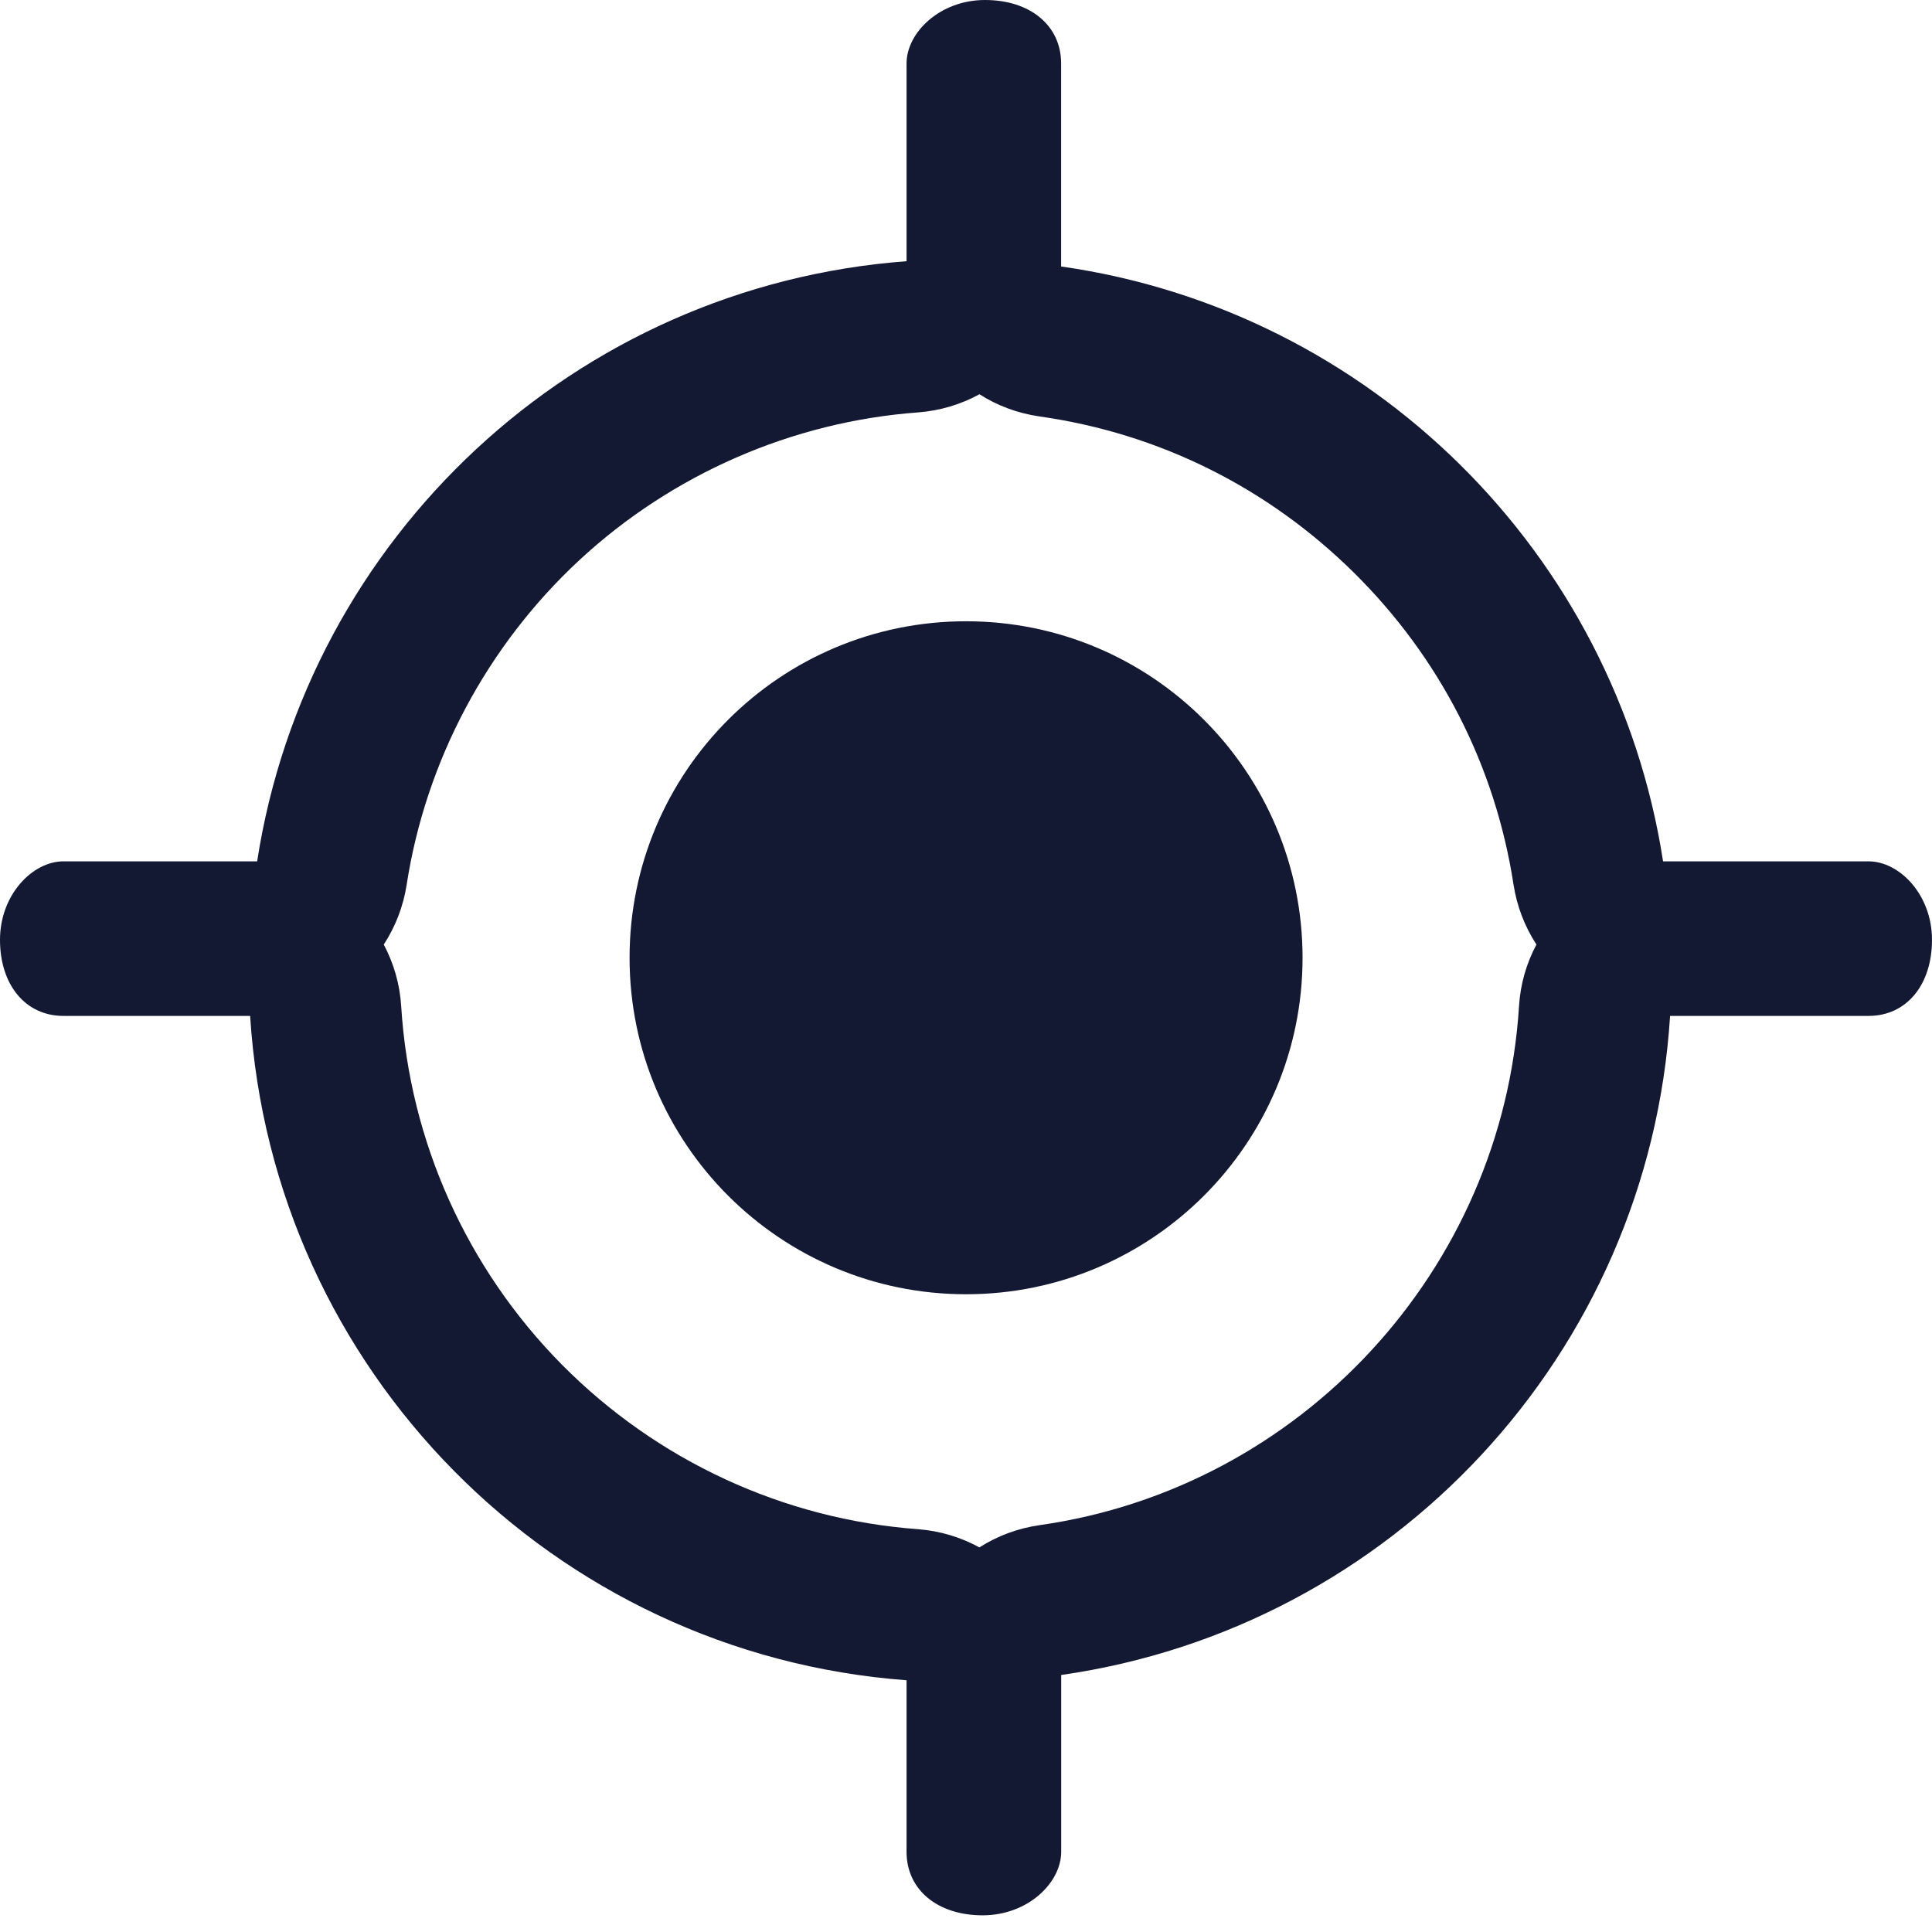
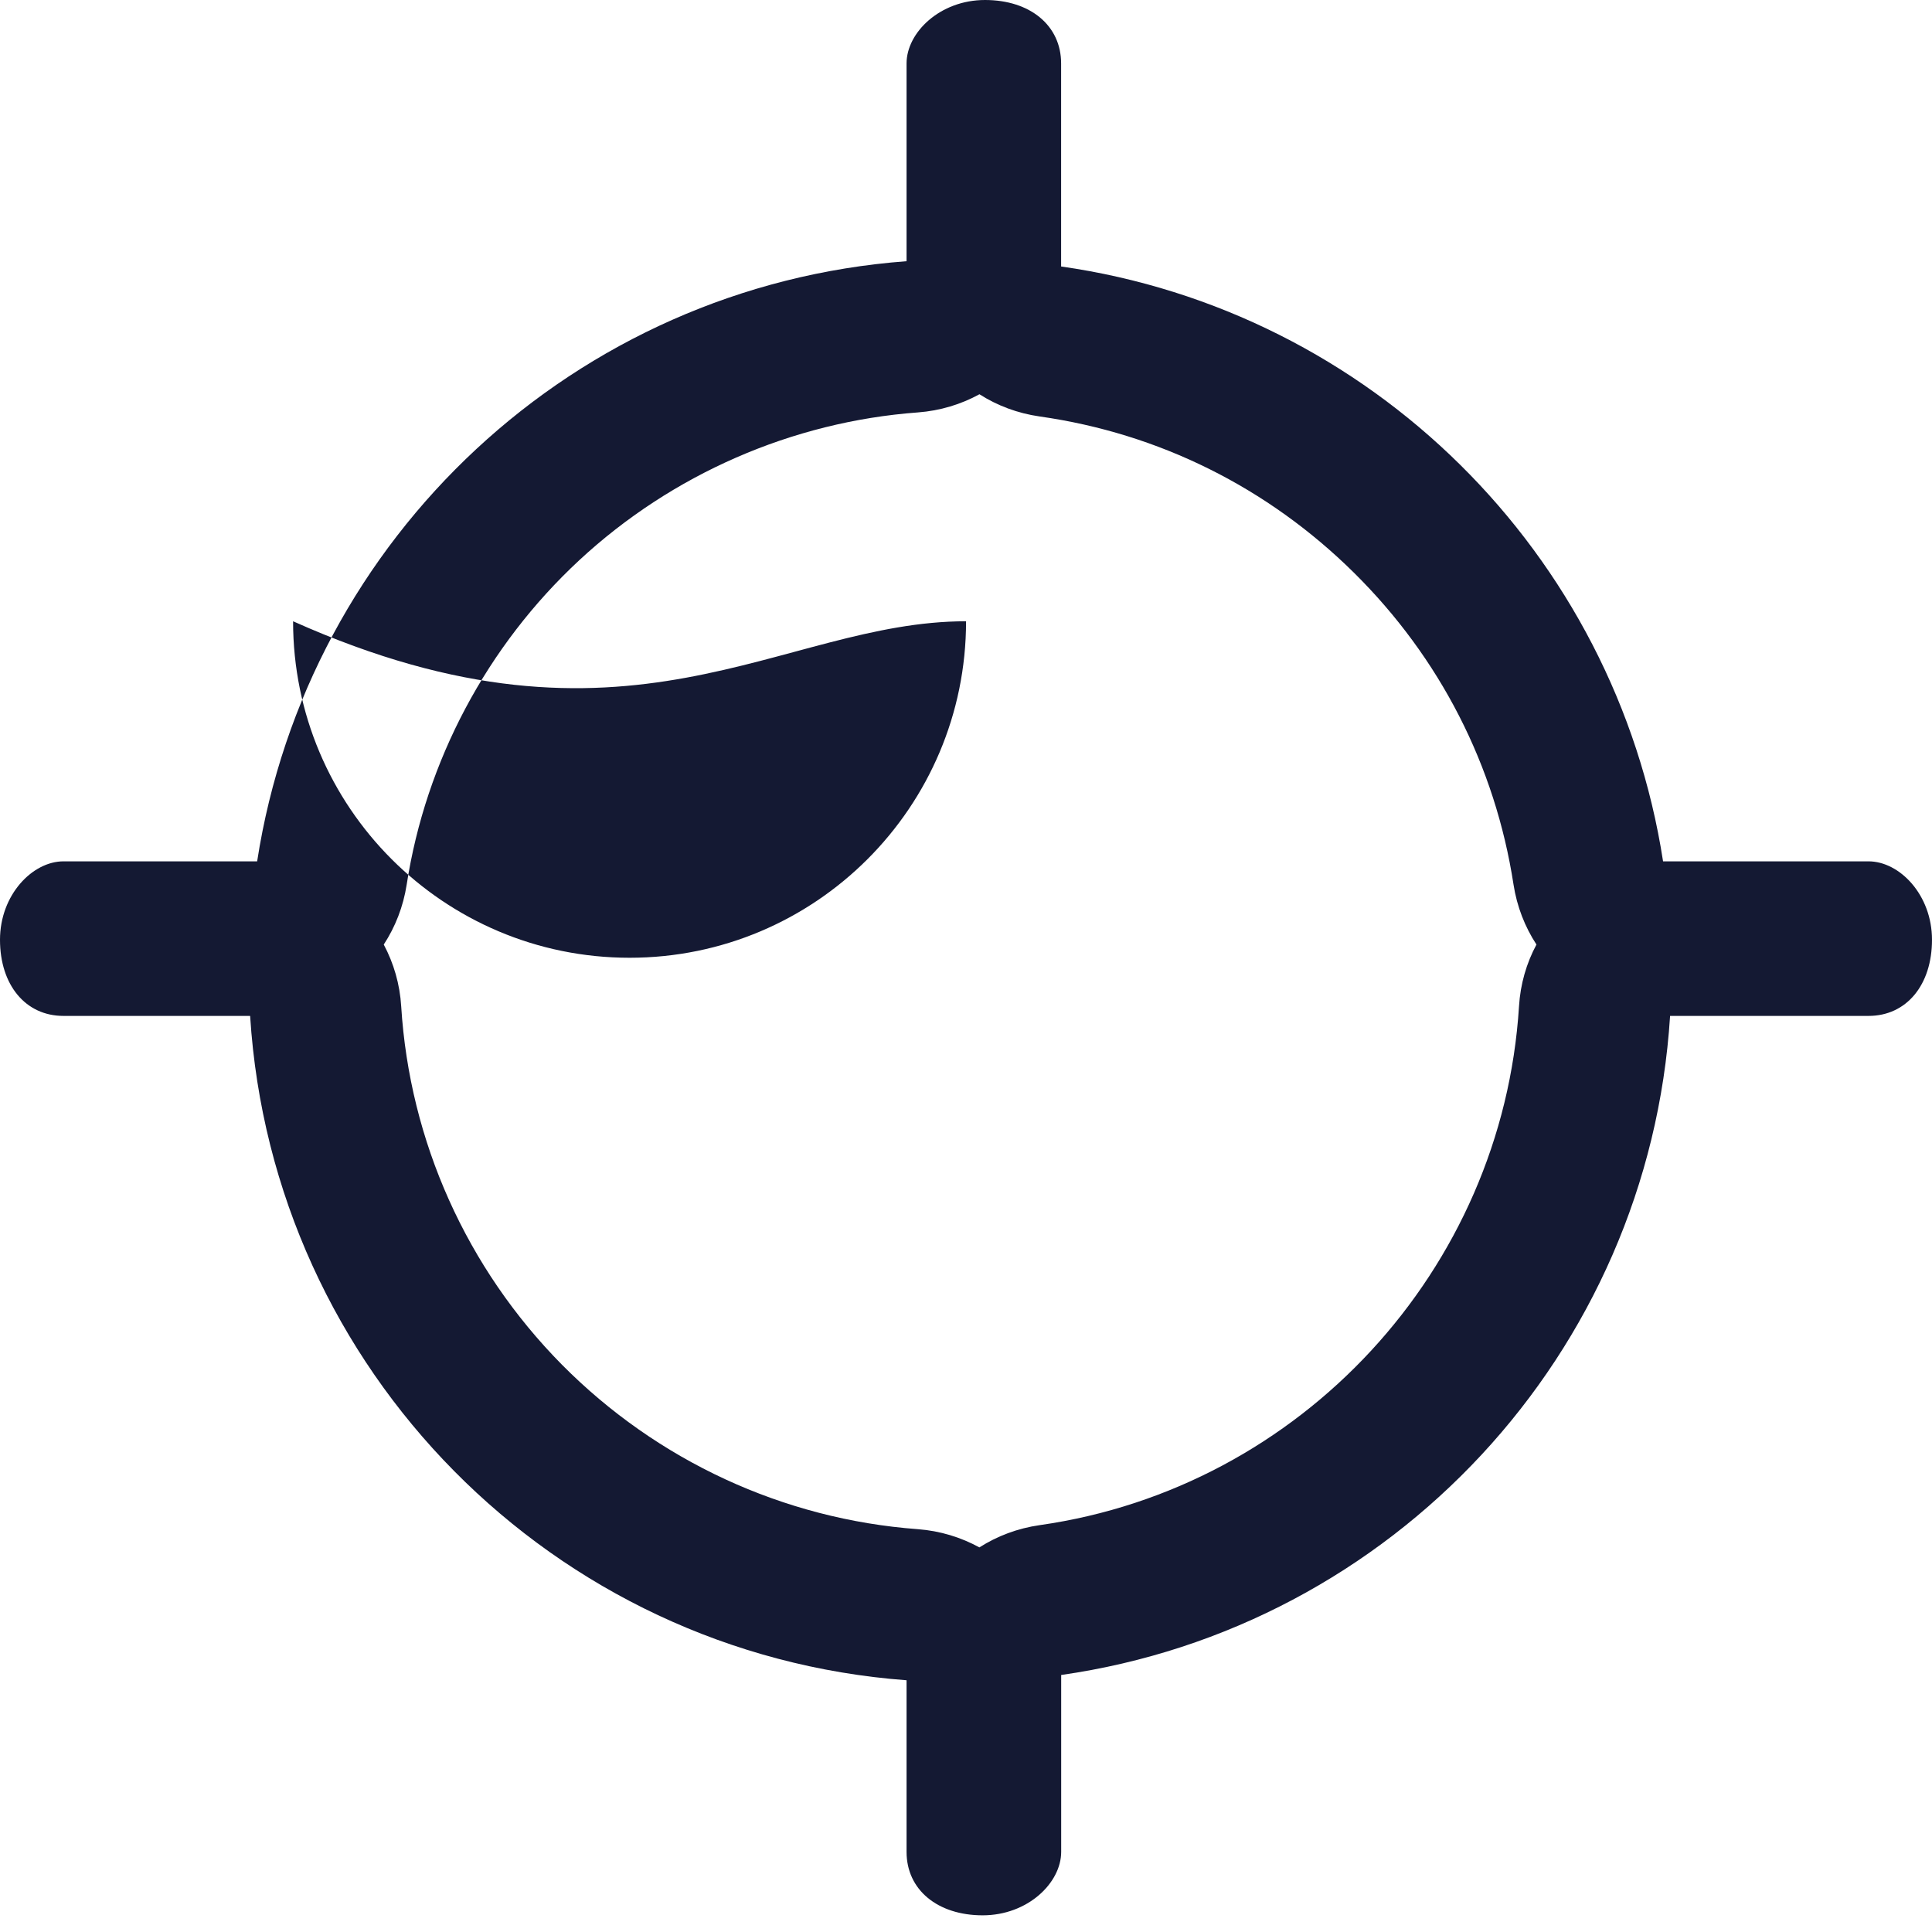
<svg xmlns="http://www.w3.org/2000/svg" version="1.1" x="0px" y="0px" width="30px" height="30px" viewBox="0 0 30 30" style="enable-background:new 0 0 30 30;" xml:space="preserve">
  <style type="text/css">
	.st0{display:none;}
	.st1{display:inline;fill:#141933;}
	.st2{fill:#141933;}
	.st3{fill:#FFFFFF;}
	.st4{fill-rule:evenodd;clip-rule:evenodd;fill:#2F8EB4;}
	.st5{fill:#D85B5B;}
	.st6{fill-rule:evenodd;clip-rule:evenodd;fill:#D85B5B;}
	.st7{fill:#E7E5E2;}
	.st8{fill-rule:evenodd;clip-rule:evenodd;fill:#141933;}
	.st9{fill:url(#SVGID_1_);}
	.st10{fill:#FFF4E8;}
	.st11{fill:url(#SVGID_2_);}
	.st12{fill:#F4DD24;}
	.st13{fill:url(#SVGID_3_);}
	.st14{fill:url(#SVGID_4_);}
	.st15{fill:url(#SVGID_5_);}
	.st16{fill:#201714;}
	.st17{fill:#C21A1F;}
	.st18{fill:#231815;}
</style>
  <g id="_x203B_確認用背景" class="st0">
</g>
  <g id="icon">
-     <path id="target01" class="st2" d="M29.015,13.375h-3.191c-0.74-4.787-4.542-8.552-9.347-9.237V0.985   C16.477,0.396,15.996,0,15.295,0c-0.699,0-1.218,0.505-1.218,0.985v3.071C8.928,4.44,4.771,8.345,3.993,13.375H0.985   C0.505,13.375,0,13.894,0,14.593c0,0.701,0.396,1.182,0.985,1.182h2.899c0.346,5.503,4.707,9.907,10.193,10.316v2.665   c0,0.589,0.482,0.985,1.182,0.985c0.701,0,1.219-0.505,1.219-0.985v-2.747c5.135-0.732,9.124-4.981,9.455-10.234h3.082   c0.589,0,0.985-0.481,0.985-1.182C30,13.894,29.496,13.375,29.015,13.375z M23.587,15.627c-0.256,4.091-3.385,7.478-7.441,8.055   c-0.343,0.049-0.661,0.169-0.938,0.346c-0.287-0.157-0.61-0.257-0.956-0.283c-2.087-0.154-4.049-1.063-5.527-2.555   c-1.478-1.495-2.365-3.47-2.495-5.562c-0.021-0.347-0.117-0.672-0.271-0.961c0.179-0.274,0.303-0.589,0.356-0.931   c0.296-1.918,1.247-3.707,2.68-5.037c1.439-1.335,3.306-2.151,5.258-2.295c0.346-0.026,0.669-0.125,0.956-0.282   c0.277,0.177,0.593,0.296,0.936,0.345c1.852,0.263,3.539,1.102,4.878,2.425c1.337,1.322,2.195,2.998,2.479,4.844   c0.053,0.342,0.177,0.657,0.356,0.931C23.703,14.955,23.608,15.281,23.587,15.627z M15.001,9.647c2.885,0,5.225,2.339,5.225,5.225   c0,2.885-2.34,5.225-5.225,5.225c-2.886,0-5.225-2.34-5.225-5.225C9.776,11.985,12.114,9.647,15.001,9.647L15.001,9.647z" />
+     <path id="target01" class="st2" d="M29.015,13.375h-3.191c-0.74-4.787-4.542-8.552-9.347-9.237V0.985   C16.477,0.396,15.996,0,15.295,0c-0.699,0-1.218,0.505-1.218,0.985v3.071C8.928,4.44,4.771,8.345,3.993,13.375H0.985   C0.505,13.375,0,13.894,0,14.593c0,0.701,0.396,1.182,0.985,1.182h2.899c0.346,5.503,4.707,9.907,10.193,10.316v2.665   c0,0.589,0.482,0.985,1.182,0.985c0.701,0,1.219-0.505,1.219-0.985v-2.747c5.135-0.732,9.124-4.981,9.455-10.234h3.082   c0.589,0,0.985-0.481,0.985-1.182C30,13.894,29.496,13.375,29.015,13.375z M23.587,15.627c-0.256,4.091-3.385,7.478-7.441,8.055   c-0.343,0.049-0.661,0.169-0.938,0.346c-0.287-0.157-0.61-0.257-0.956-0.283c-2.087-0.154-4.049-1.063-5.527-2.555   c-1.478-1.495-2.365-3.47-2.495-5.562c-0.021-0.347-0.117-0.672-0.271-0.961c0.179-0.274,0.303-0.589,0.356-0.931   c0.296-1.918,1.247-3.707,2.68-5.037c1.439-1.335,3.306-2.151,5.258-2.295c0.346-0.026,0.669-0.125,0.956-0.282   c0.277,0.177,0.593,0.296,0.936,0.345c1.852,0.263,3.539,1.102,4.878,2.425c1.337,1.322,2.195,2.998,2.479,4.844   c0.053,0.342,0.177,0.657,0.356,0.931C23.703,14.955,23.608,15.281,23.587,15.627z M15.001,9.647c0,2.885-2.34,5.225-5.225,5.225c-2.886,0-5.225-2.34-5.225-5.225C9.776,11.985,12.114,9.647,15.001,9.647L15.001,9.647z" />
  </g>
  <g id="name">
</g>
</svg>